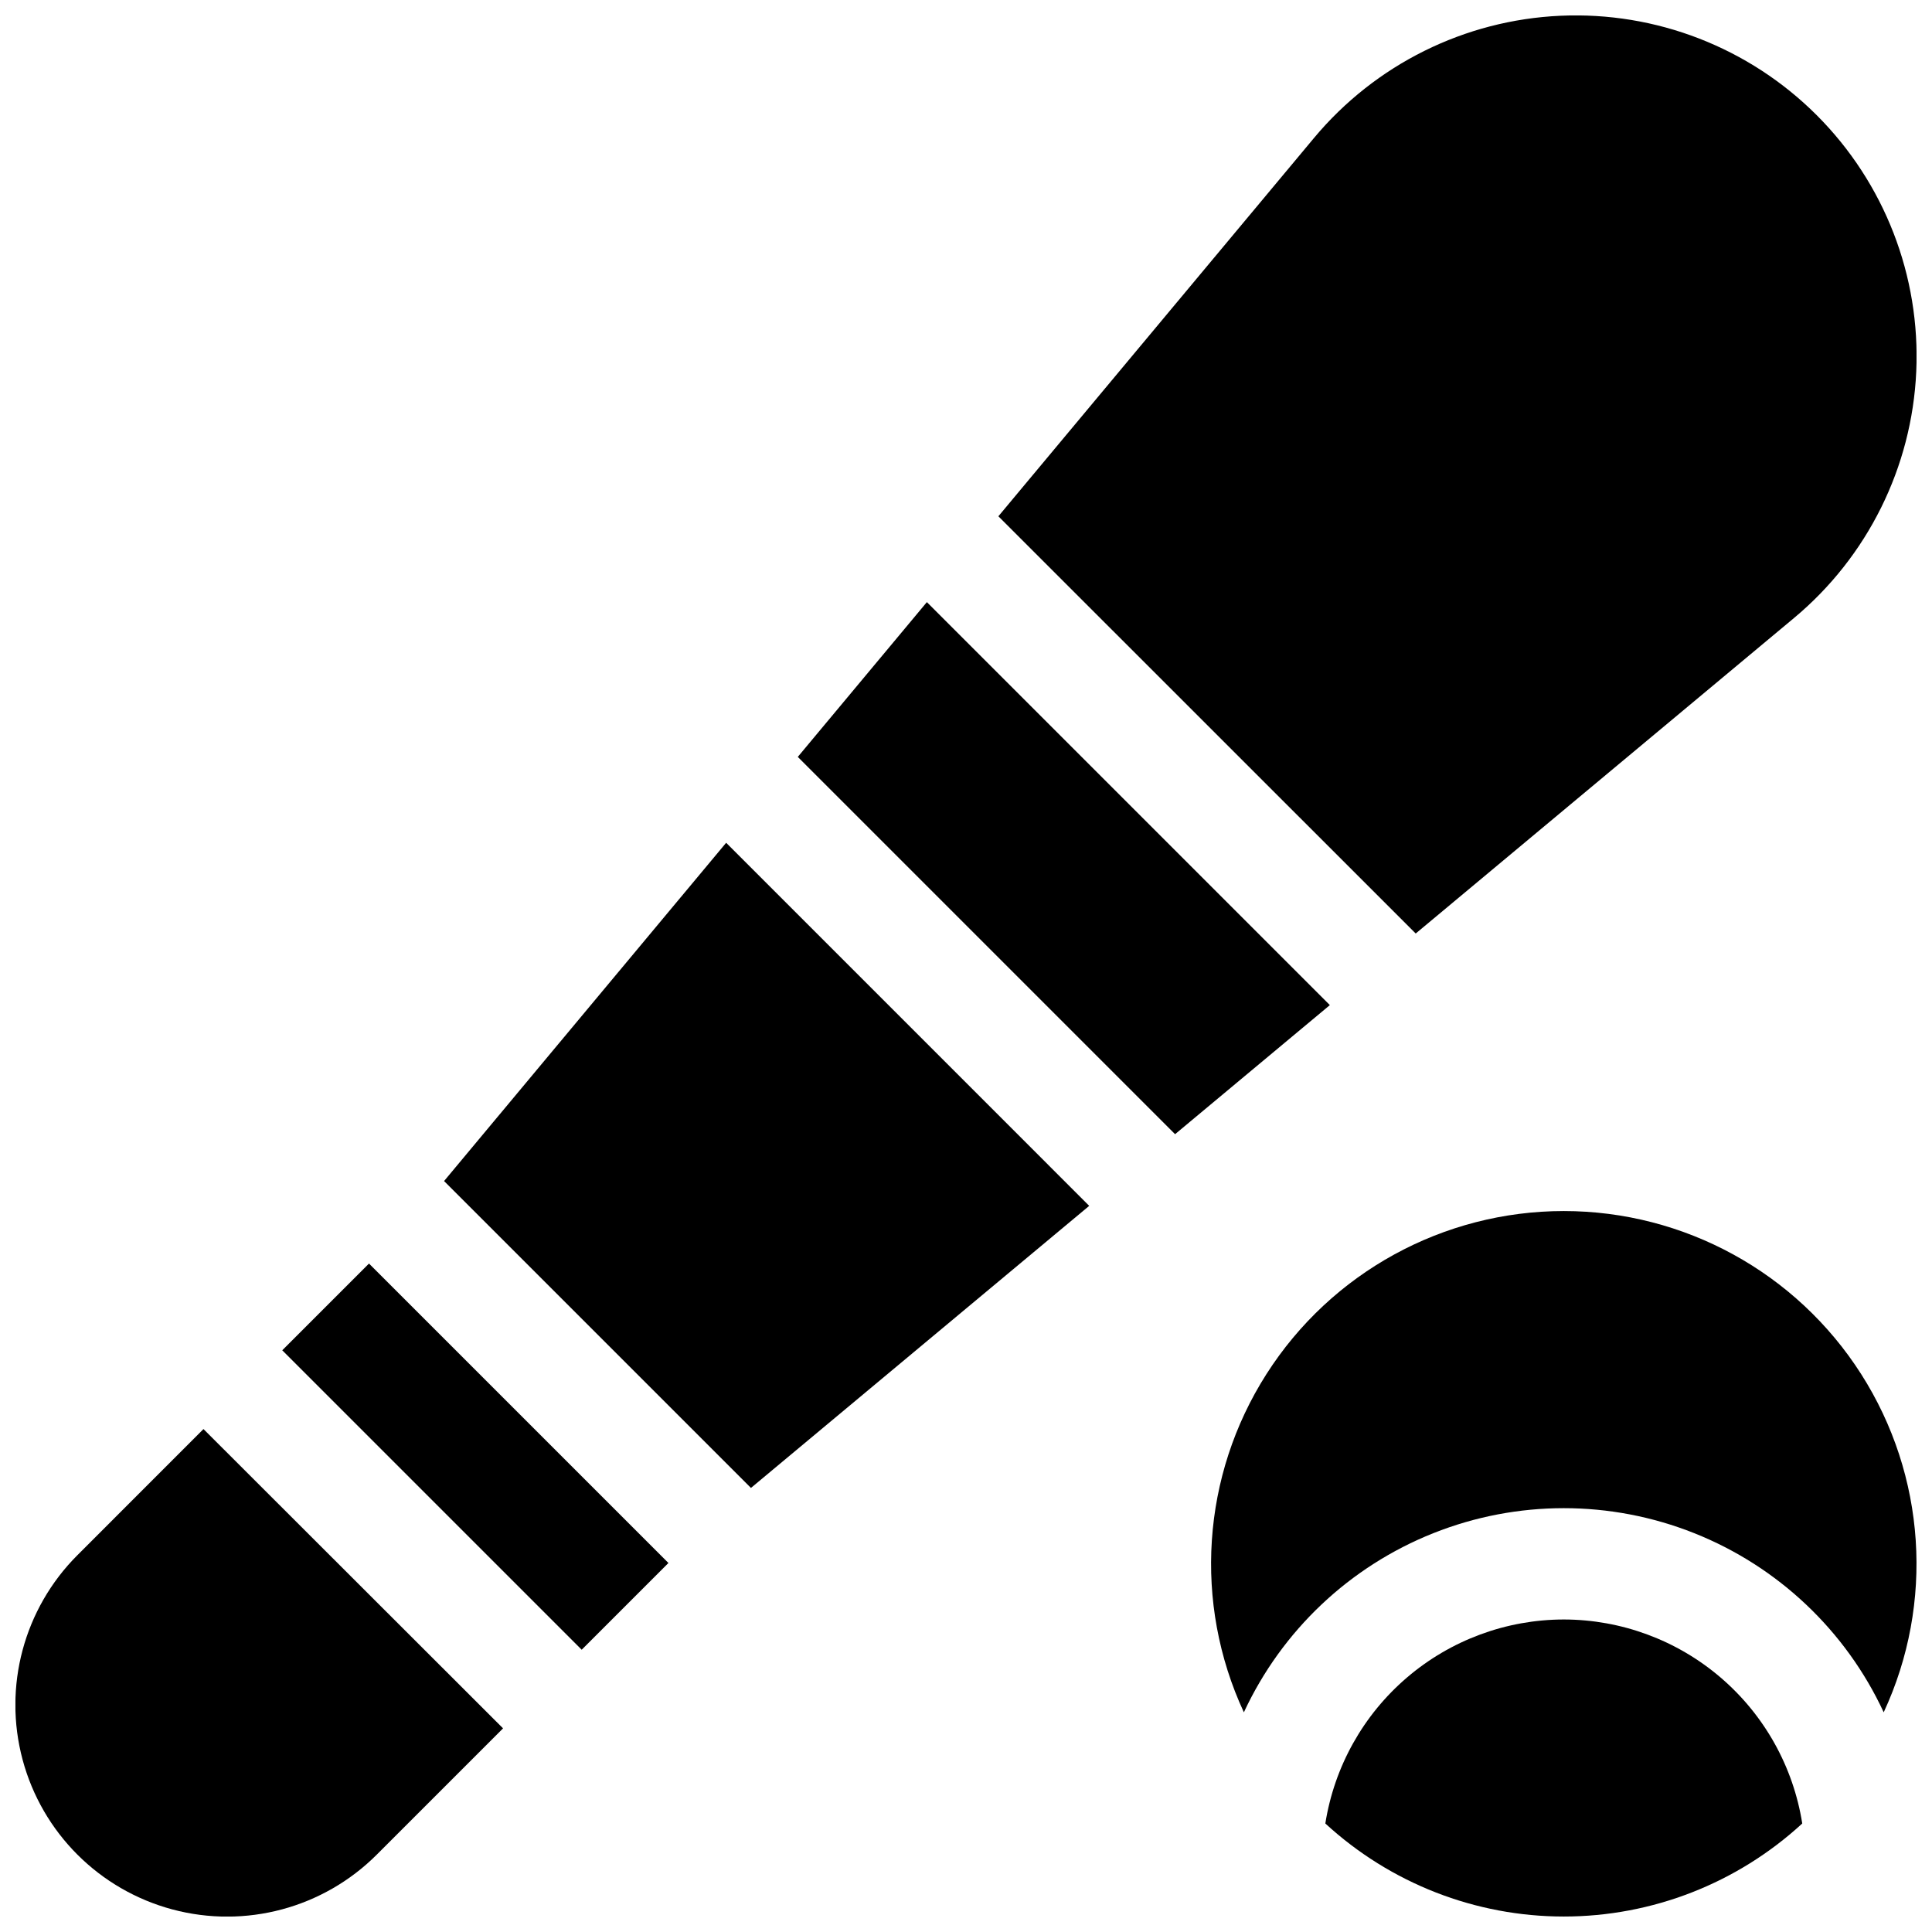
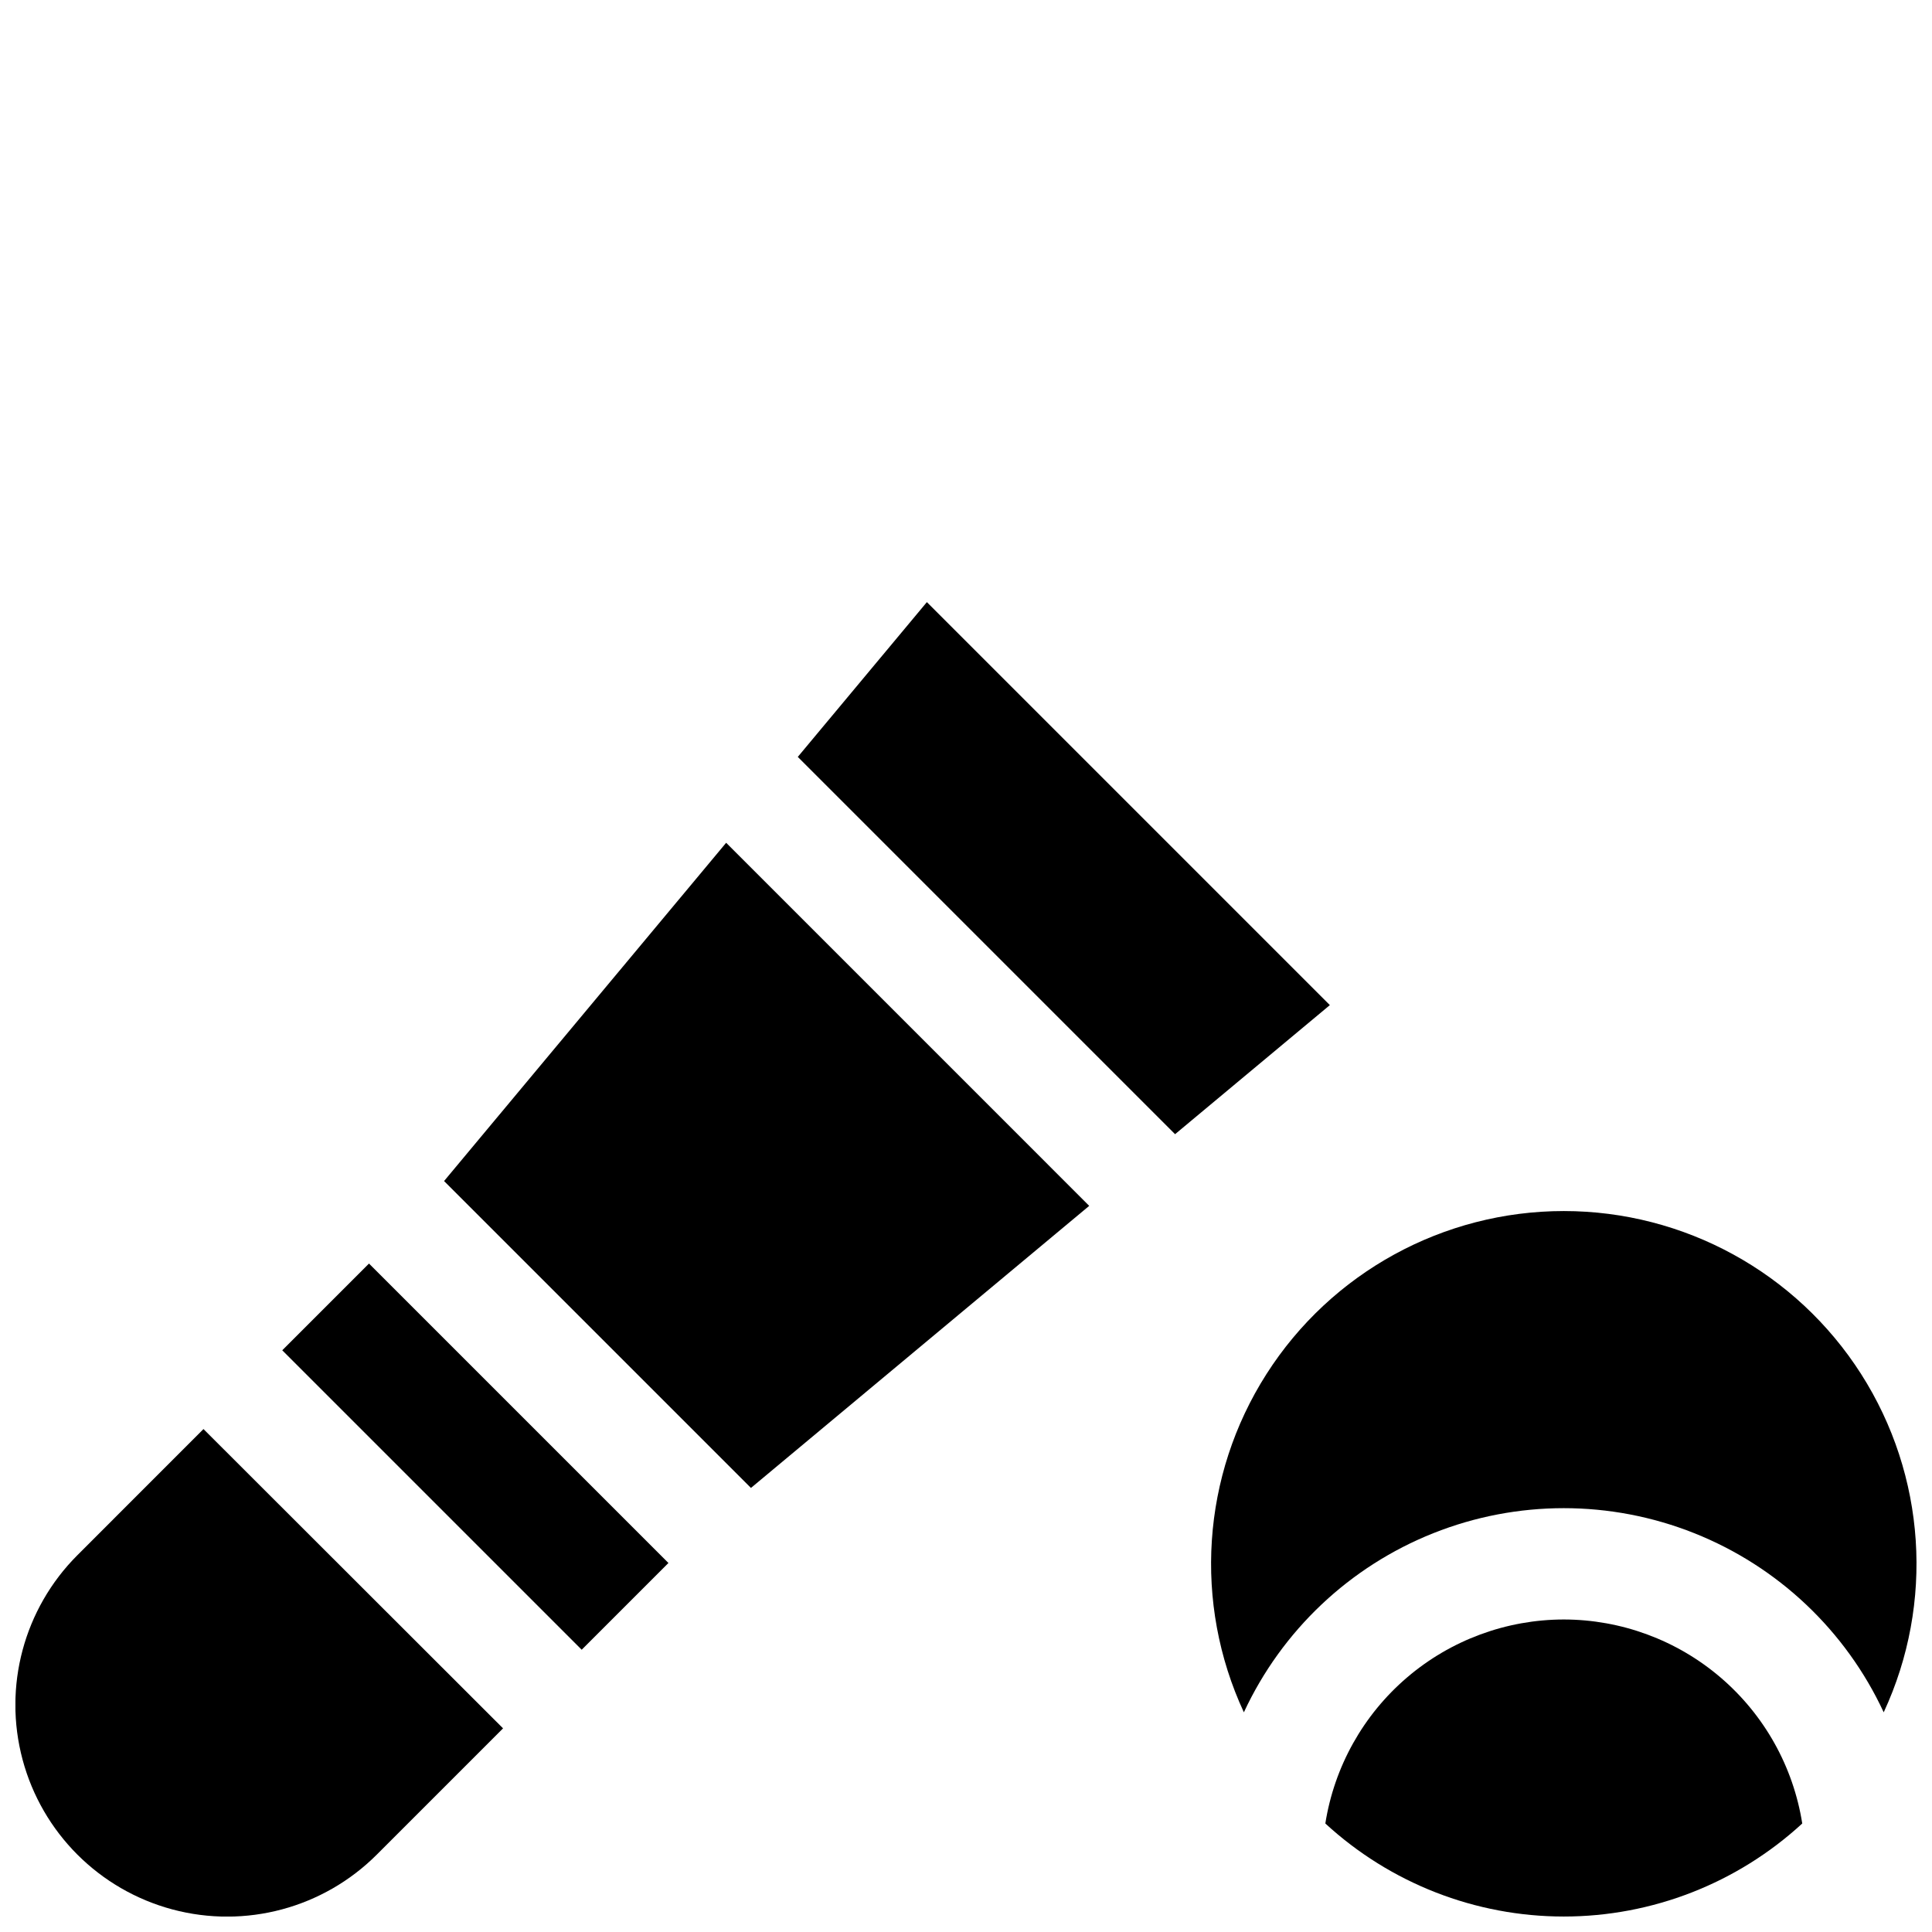
<svg xmlns="http://www.w3.org/2000/svg" width="800px" height="800px" version="1.1" viewBox="144 144 512 512">
  <defs>
    <clipPath id="d">
      <path d="m408 148.09h243.9v243.91h-243.9z" />
    </clipPath>
    <clipPath id="c">
      <path d="m148.09 522h129.91v129.9h-129.91z" />
    </clipPath>
    <clipPath id="b">
      <path d="m464 464h187.9v134h-187.9z" />
    </clipPath>
    <clipPath id="a">
      <path d="m495 573h127v78.902h-127z" />
    </clipPath>
  </defs>
  <path d="m218.8 501.84 22.988-22.988 79.355 79.355-22.988 22.988z" />
  <path d="m389.63 303.57-34.207 41.016 99.984 99.984 41.016-34.203z" />
  <g clip-path="url(#d)">
-     <path d="m619.43 307.78c19.492-16.246 31.246-39.945 32.395-65.293 1.145-25.344-8.422-50.008-26.363-67.949-17.941-17.941-42.602-27.508-67.949-26.363-25.348 1.148-49.043 12.906-65.293 32.395l-83.641 100.25 110.6 110.57z" />
-   </g>
+     </g>
  <path d="m261.68 456.99 81.328 81.328 89.645-74.754-96.215-96.219z" />
  <g clip-path="url(#c)">
    <path d="m164.51 556.14c-14.176 14.176-19.711 34.832-14.523 54.195 5.188 19.363 20.312 34.488 39.676 39.676 19.363 5.188 40.023-0.348 54.195-14.523l33.457-33.457-79.391-79.316z" />
  </g>
  <g clip-path="url(#b)">
    <path d="m558.42 464.94c-31.914 0.004-61.621 16.289-78.789 43.191-17.172 26.902-19.43 60.703-5.992 89.648 10.062-21.66 28.031-38.648 50.227-47.477 22.191-8.832 46.922-8.832 69.113 0 22.191 8.828 40.164 25.816 50.223 47.477 13.438-28.945 11.18-62.746-5.988-89.648-17.172-26.902-46.879-43.188-78.793-43.191z" />
  </g>
  <g clip-path="url(#a)">
    <path d="m558.42 573.18c-15.242 0.02-29.977 5.473-41.559 15.383-11.586 9.906-19.254 23.621-21.633 38.68 17.223 15.855 39.781 24.656 63.191 24.656 23.414 0 45.969-8.801 63.195-24.656-2.379-15.059-10.051-28.773-21.633-38.68-11.582-9.91-26.32-15.363-41.562-15.383z" />
  </g>
</svg>